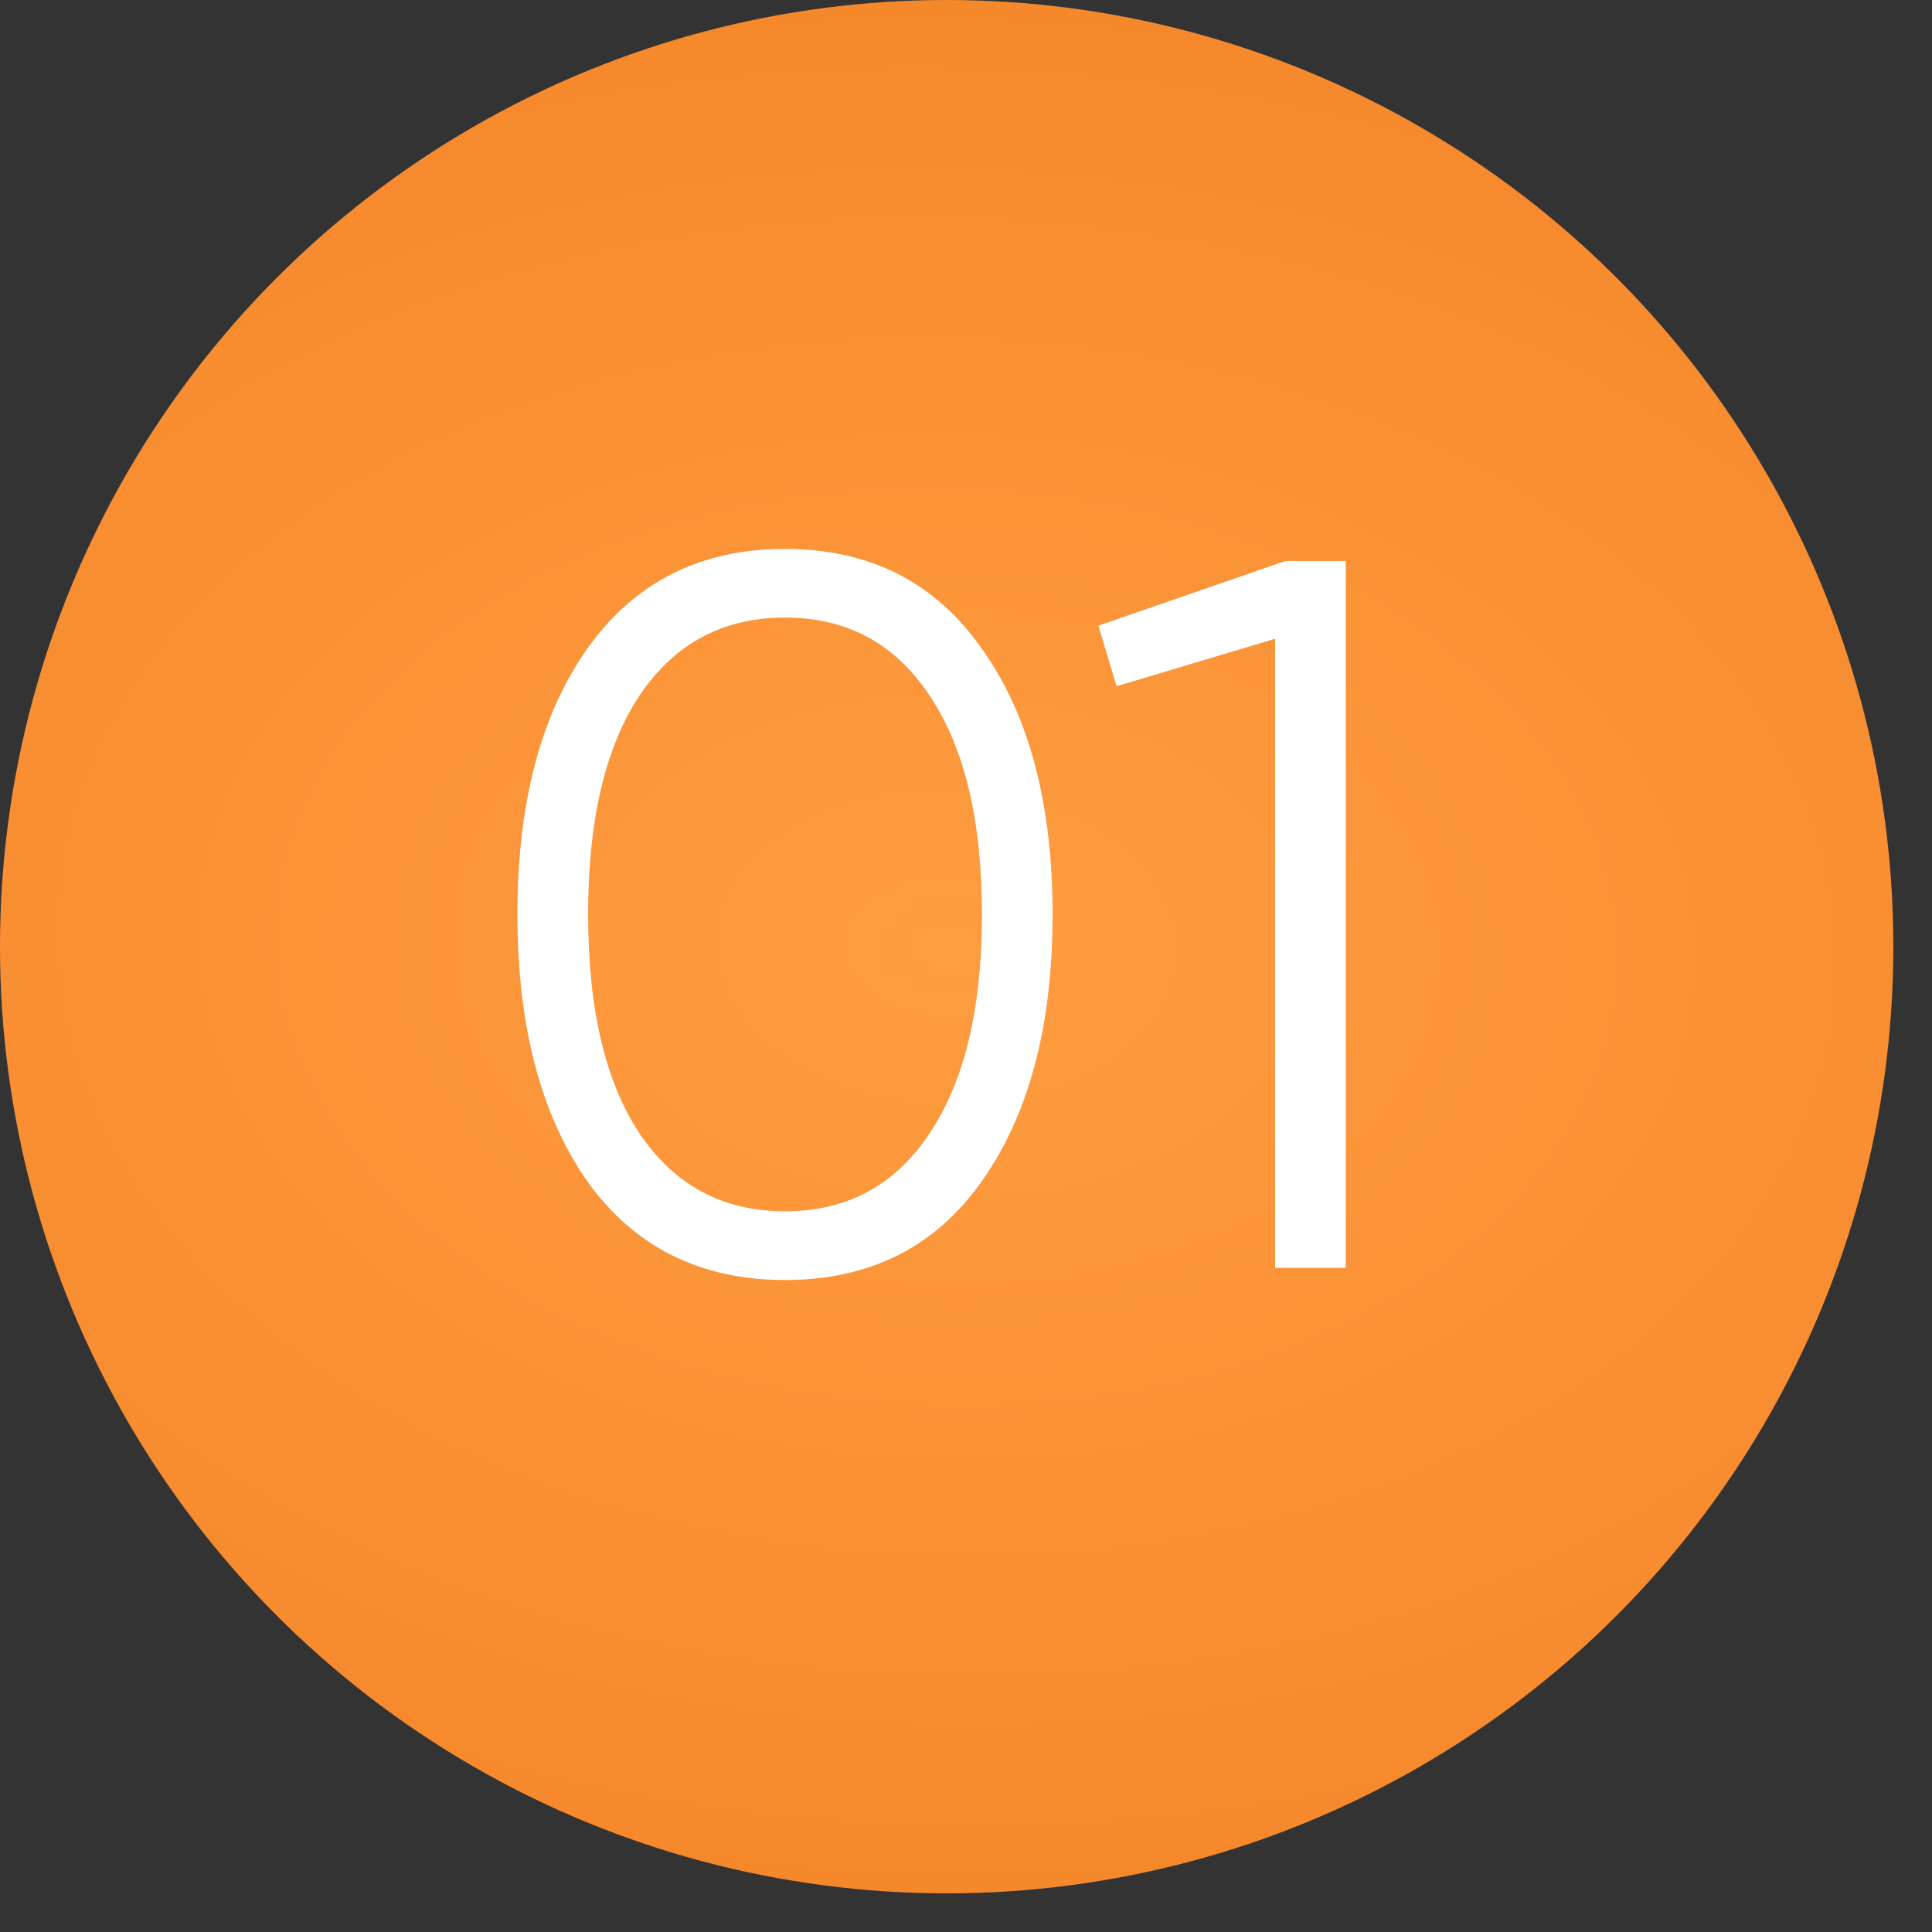
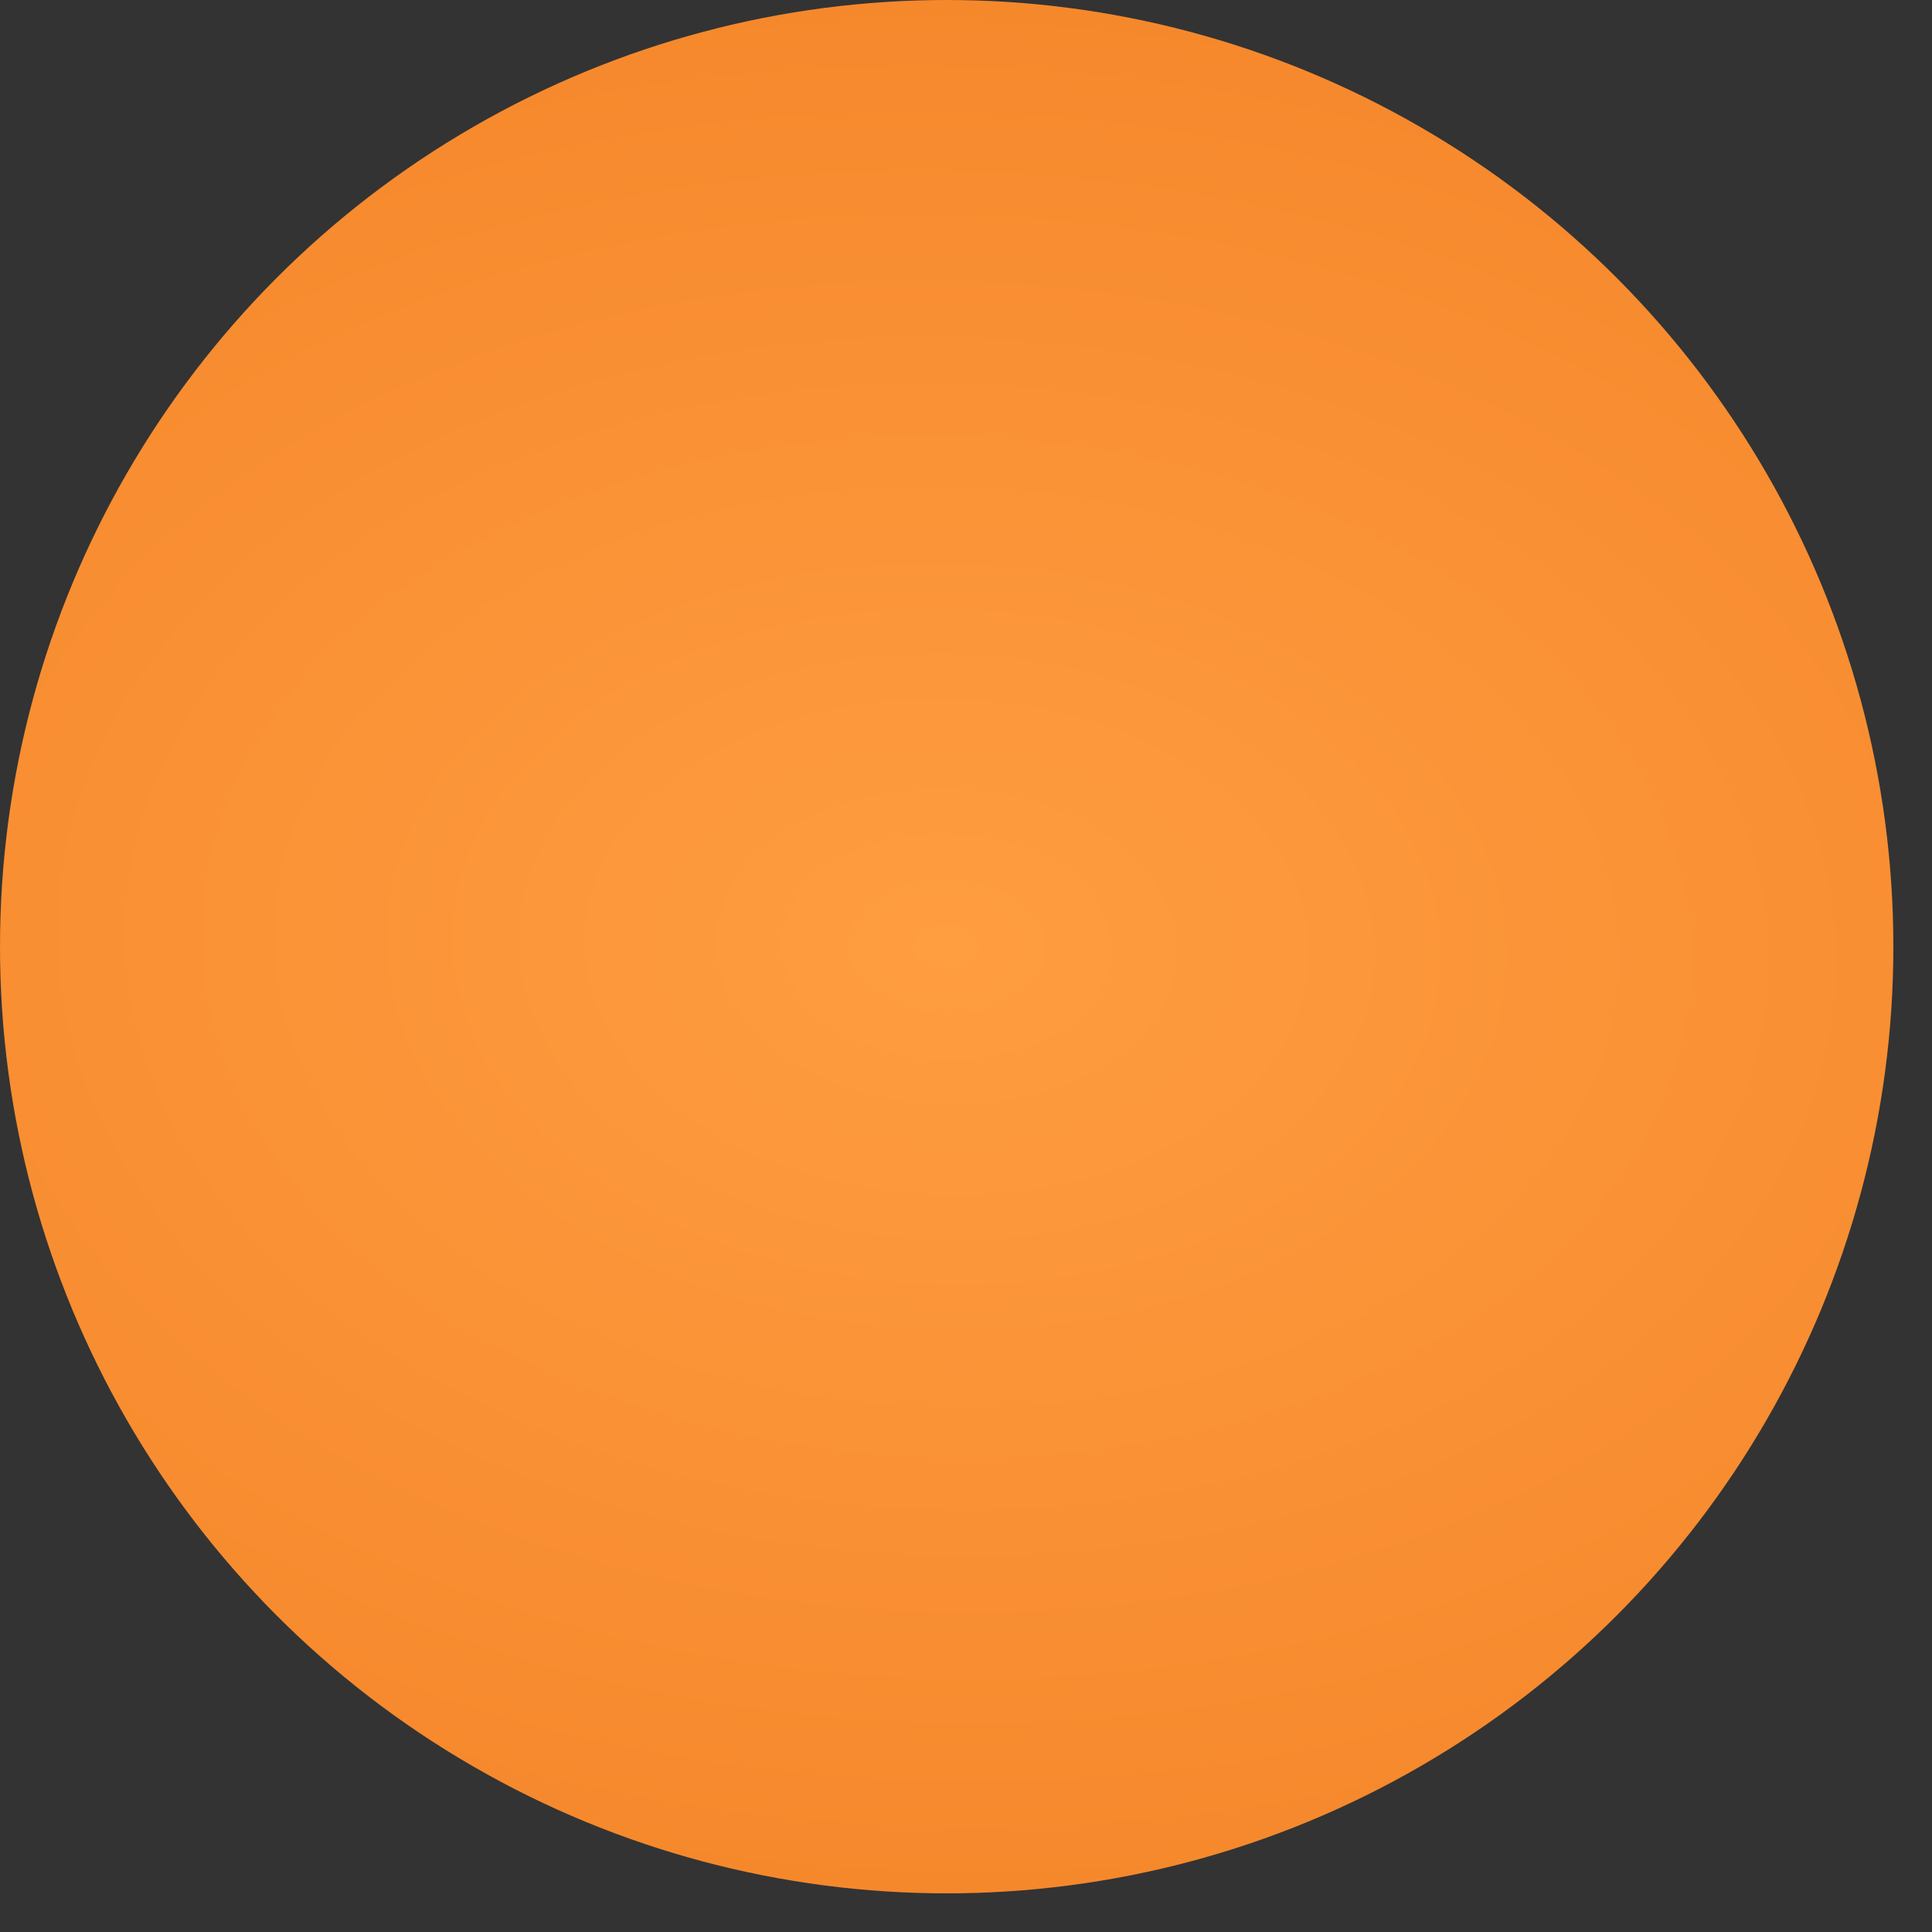
<svg xmlns="http://www.w3.org/2000/svg" width="32" height="32" viewBox="0 0 32 32" fill="none">
  <rect x="0" y="0" width="32" height="32" fill="#333333" stroke="none" />
  <circle cx="15.68" cy="15.68" r="15.68" fill="url(#paint0_radial_83_888)" />
-   <path d="M16.264 19.562C15.494 20.654 14.407 21.201 13.002 21.201C11.597 21.201 10.505 20.654 9.724 19.562C8.955 18.458 8.57 16.986 8.57 15.146C8.57 13.306 8.955 11.84 9.724 10.748C10.505 9.644 11.597 9.092 13.002 9.092C14.407 9.092 15.494 9.644 16.264 10.748C17.044 11.84 17.434 13.306 17.434 15.146C17.434 16.986 17.044 18.458 16.264 19.562ZM10.594 18.776C11.174 19.634 11.976 20.063 13.002 20.063C14.028 20.063 14.825 19.634 15.394 18.776C15.974 17.917 16.264 16.707 16.264 15.146C16.264 13.585 15.974 12.375 15.394 11.517C14.825 10.658 14.028 10.229 13.002 10.229C11.976 10.229 11.174 10.658 10.594 11.517C10.025 12.375 9.741 13.585 9.741 15.146C9.741 16.707 10.025 17.917 10.594 18.776ZM21.287 9.292H22.29V21H21.12V10.58L18.494 11.366L18.193 10.363L21.287 9.292Z" fill="white" />
  <defs>
    <radialGradient id="paint0_radial_83_888" cx="0" cy="0" r="1" gradientUnits="userSpaceOnUse" gradientTransform="translate(15.68 15.68) rotate(92.311) scale(43.208 66.072)">
      <stop stop-color="#FF9D41" />
      <stop offset="1" stop-color="#E56205" />
    </radialGradient>
  </defs>
</svg>